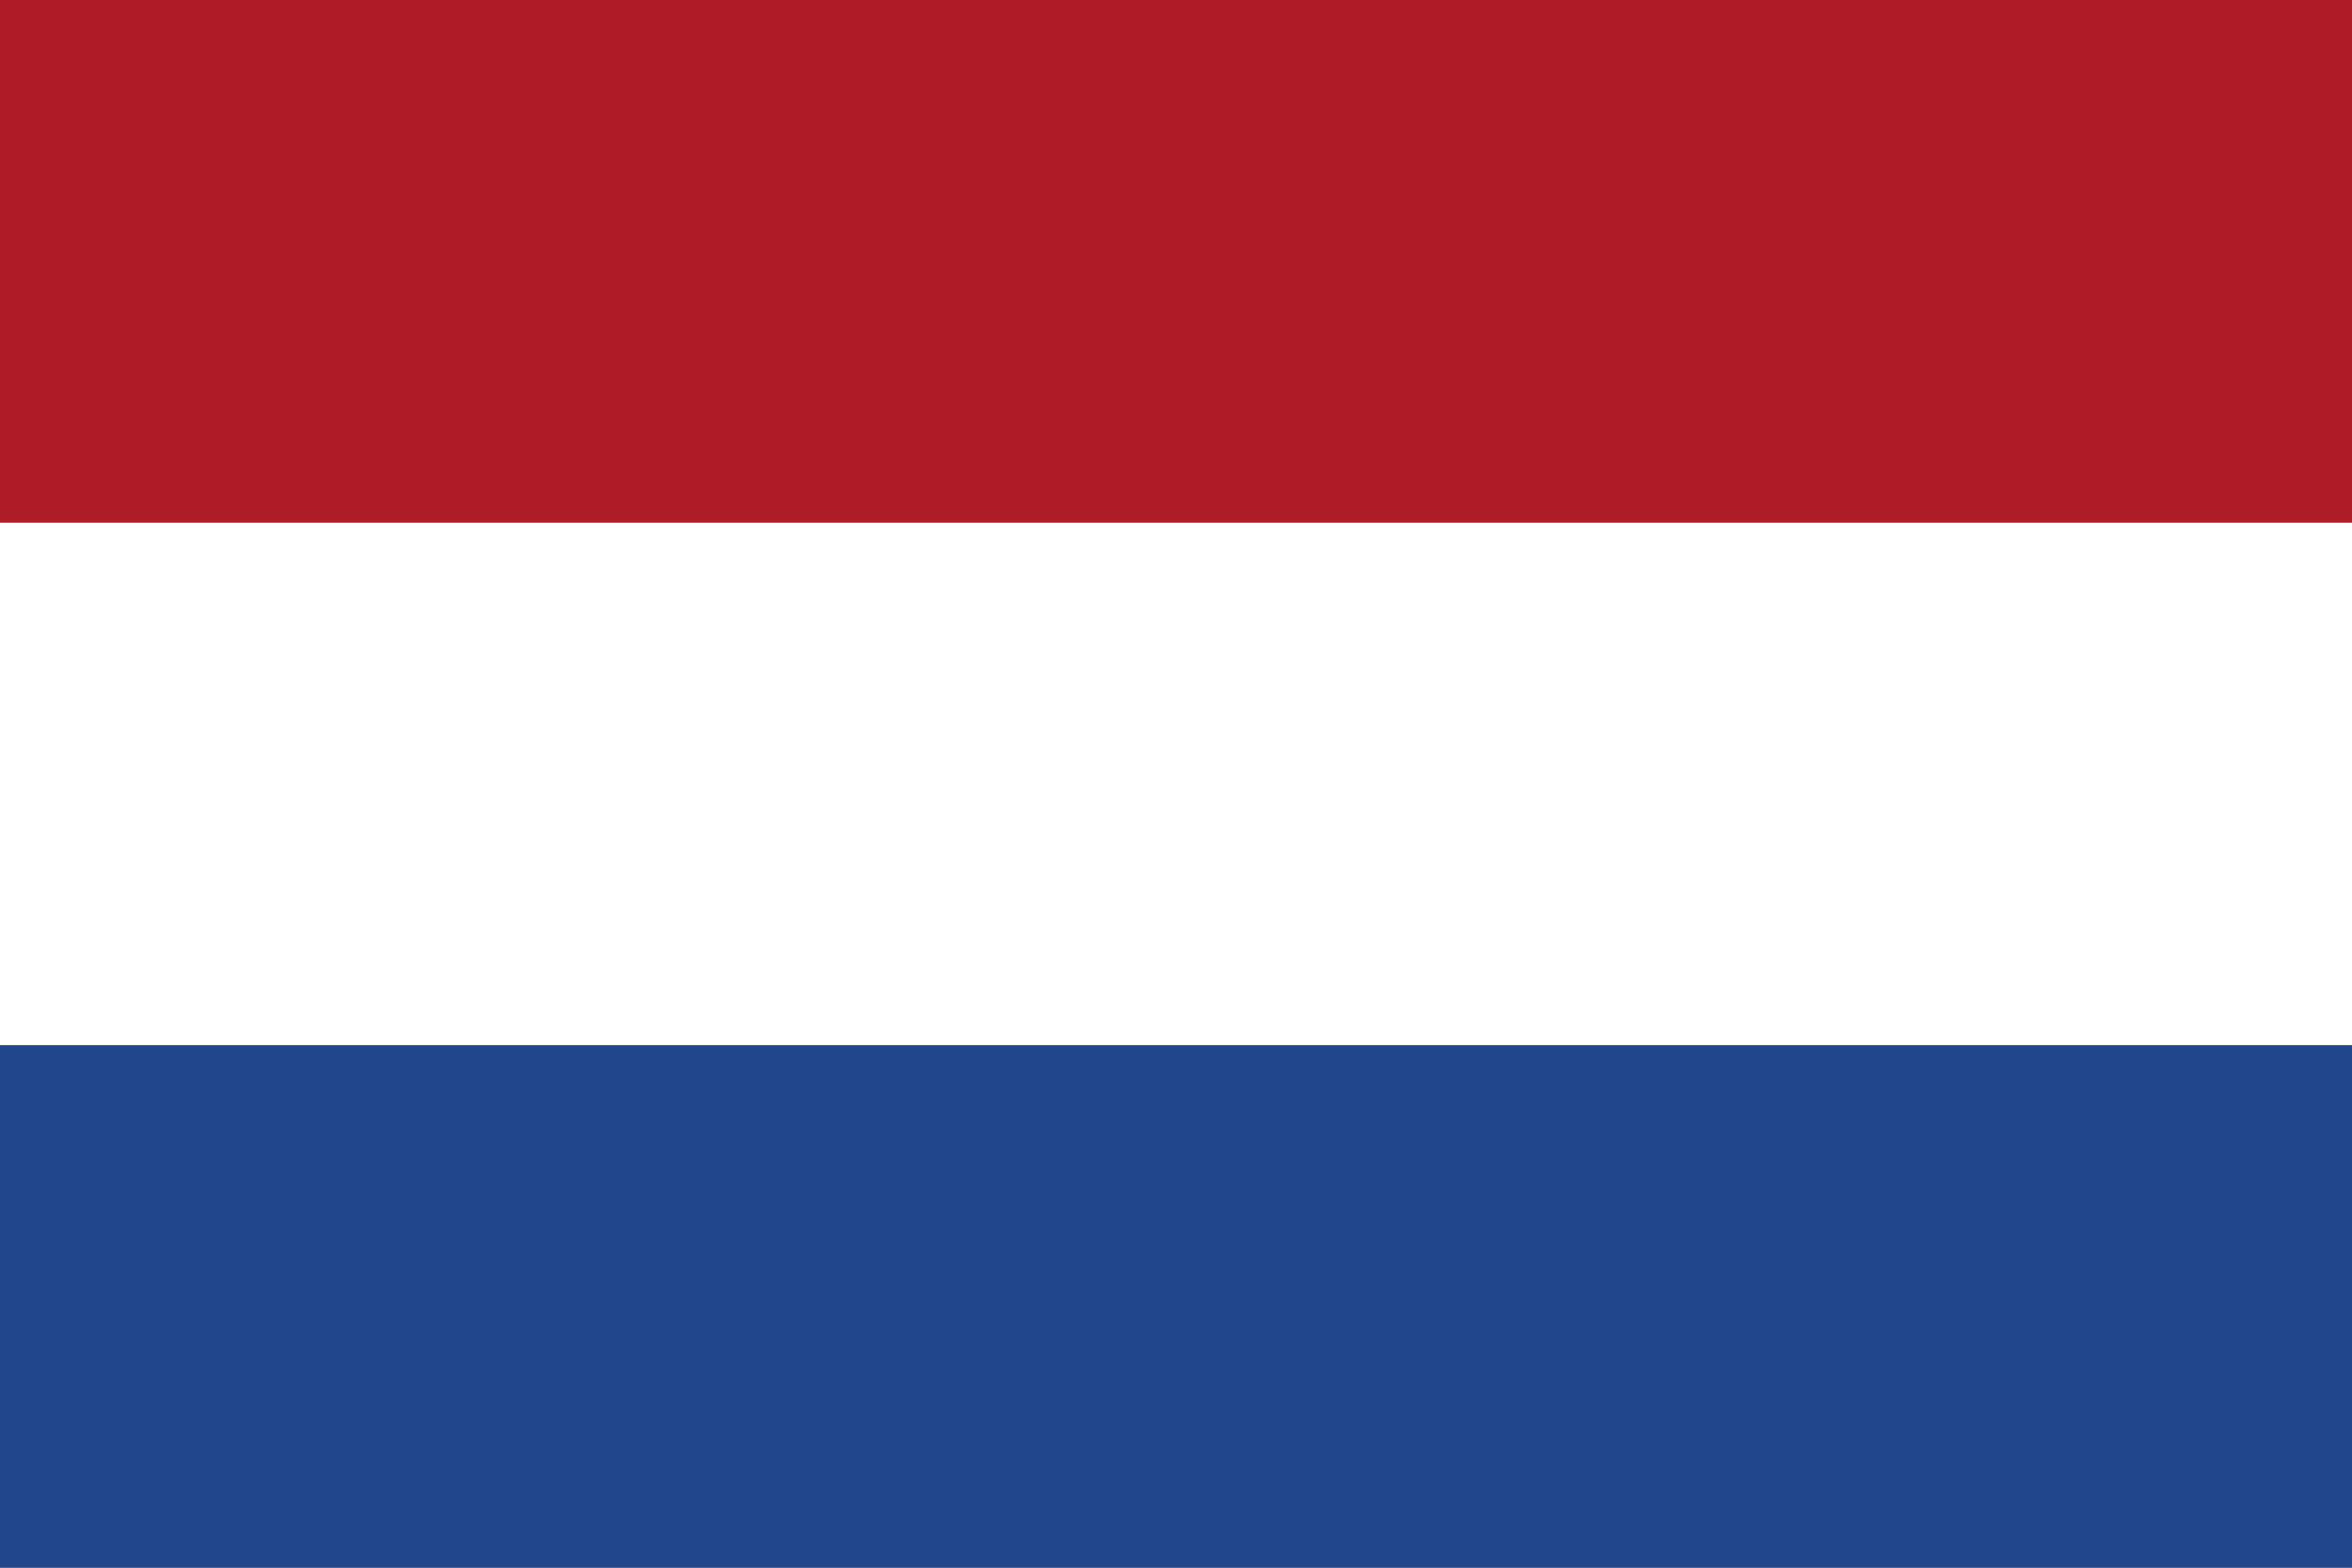
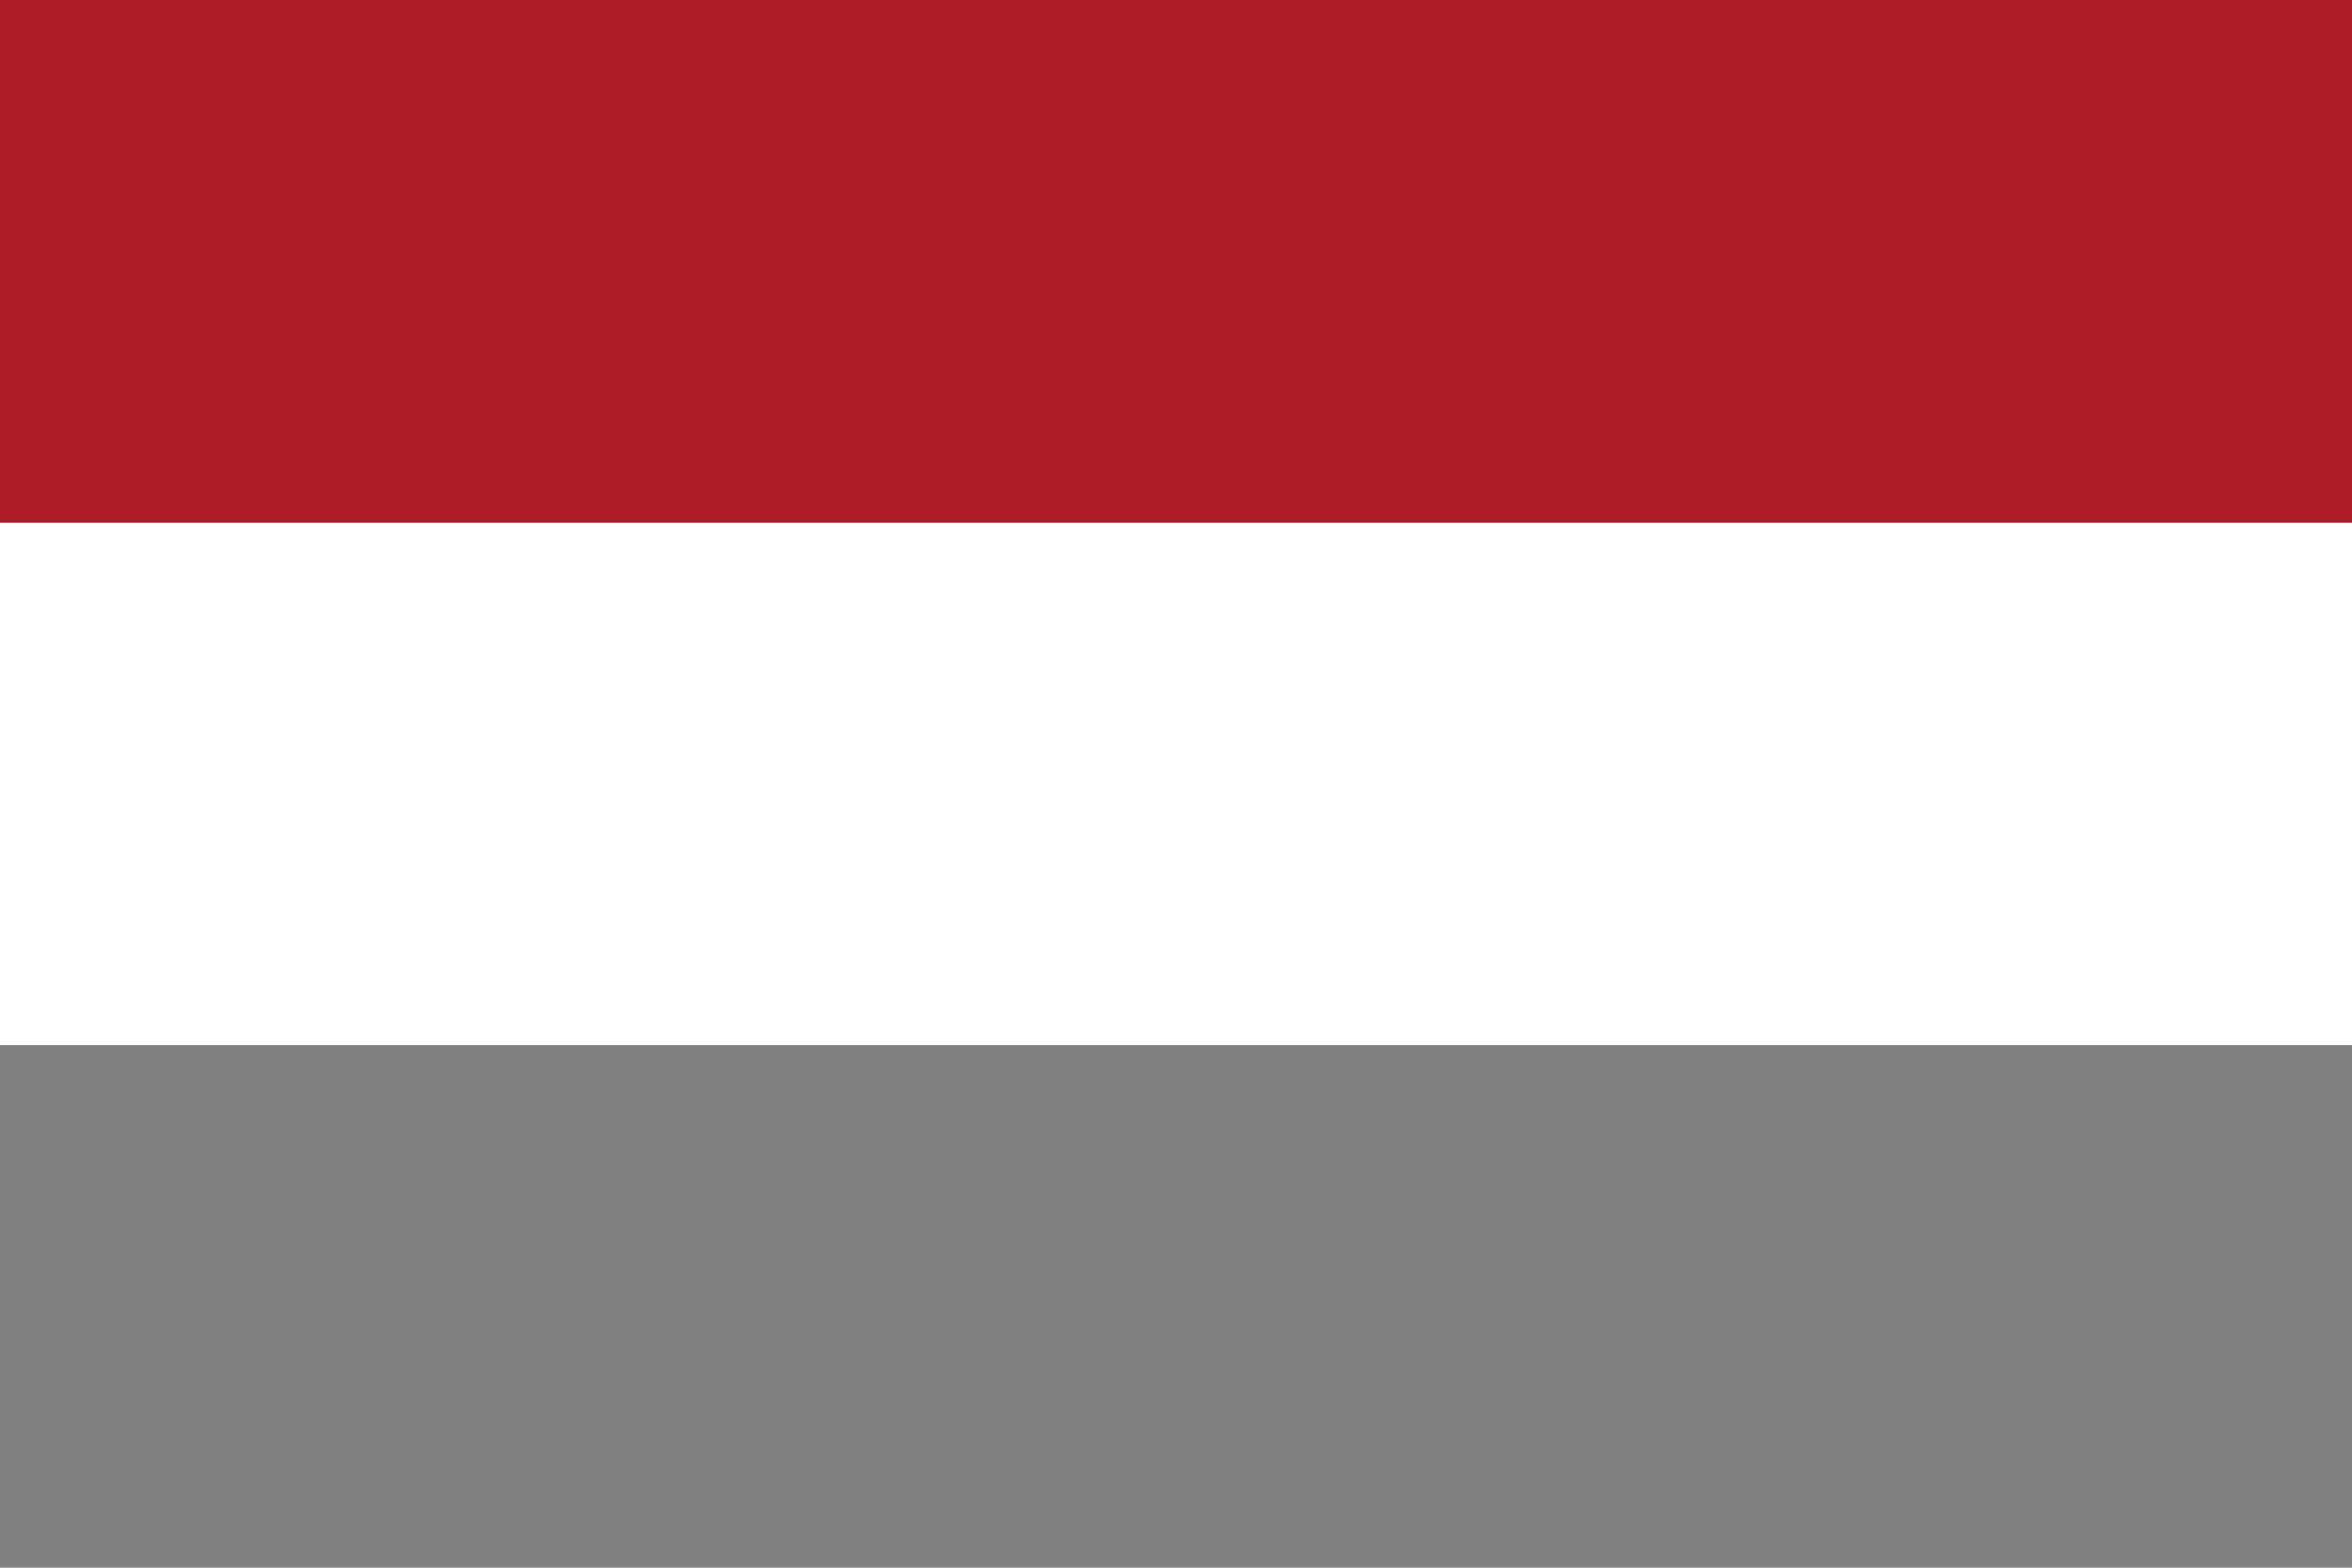
<svg xmlns="http://www.w3.org/2000/svg" width="900px" height="600px" viewBox="0 0 900 600" version="1.1">
  <rect x="0" y="0" width="900" height="600" fill="#808080" stroke="none" />
  <title>Netherlands</title>
  <g id="长方形" stroke="none" stroke-width="1" fill="none" fill-rule="evenodd">
    <g id="欧洲" transform="translate(-4400, -4000)" fill-rule="nonzero">
      <g id="荷兰-NL" transform="translate(4400, 4000)">
-         <rect id="矩形" fill="#21468B" x="0" y="400" width="900" height="200" />
        <rect id="矩形" fill="#FFFFFF" x="0" y="200" width="900" height="200" />
        <rect id="矩形" fill="#AE1C28" x="0" y="0" width="900" height="200" />
      </g>
    </g>
  </g>
</svg>